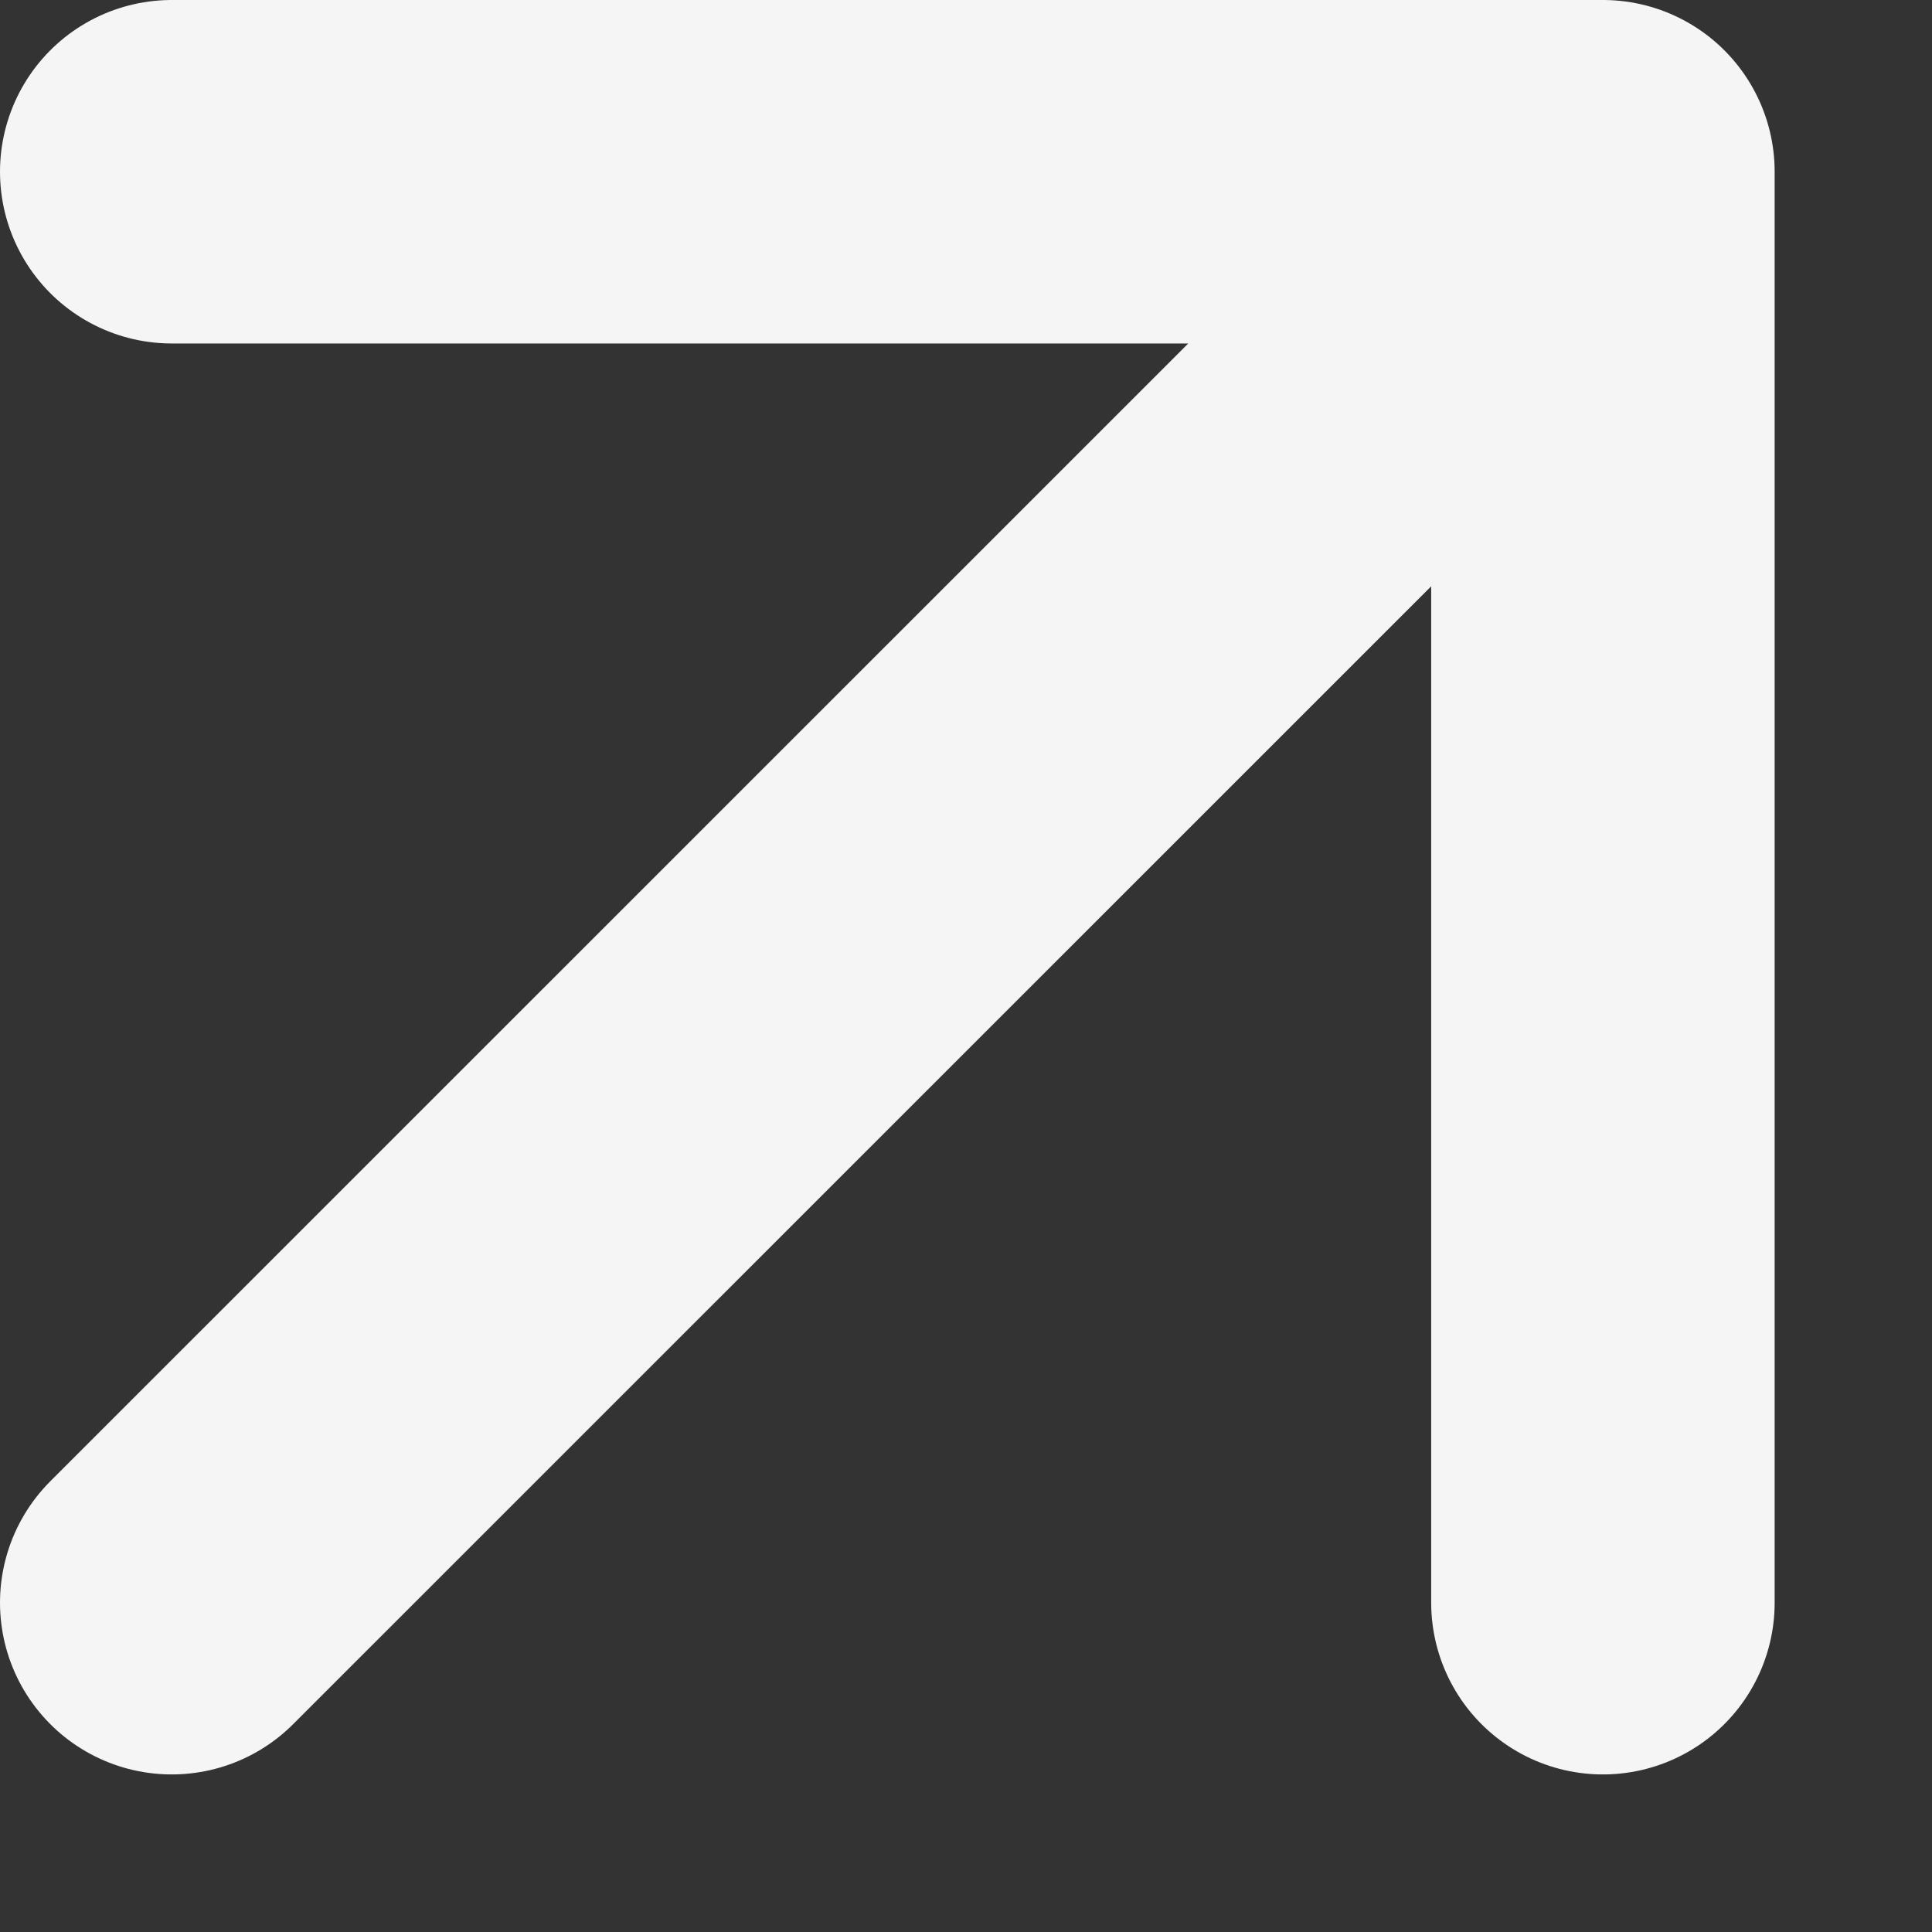
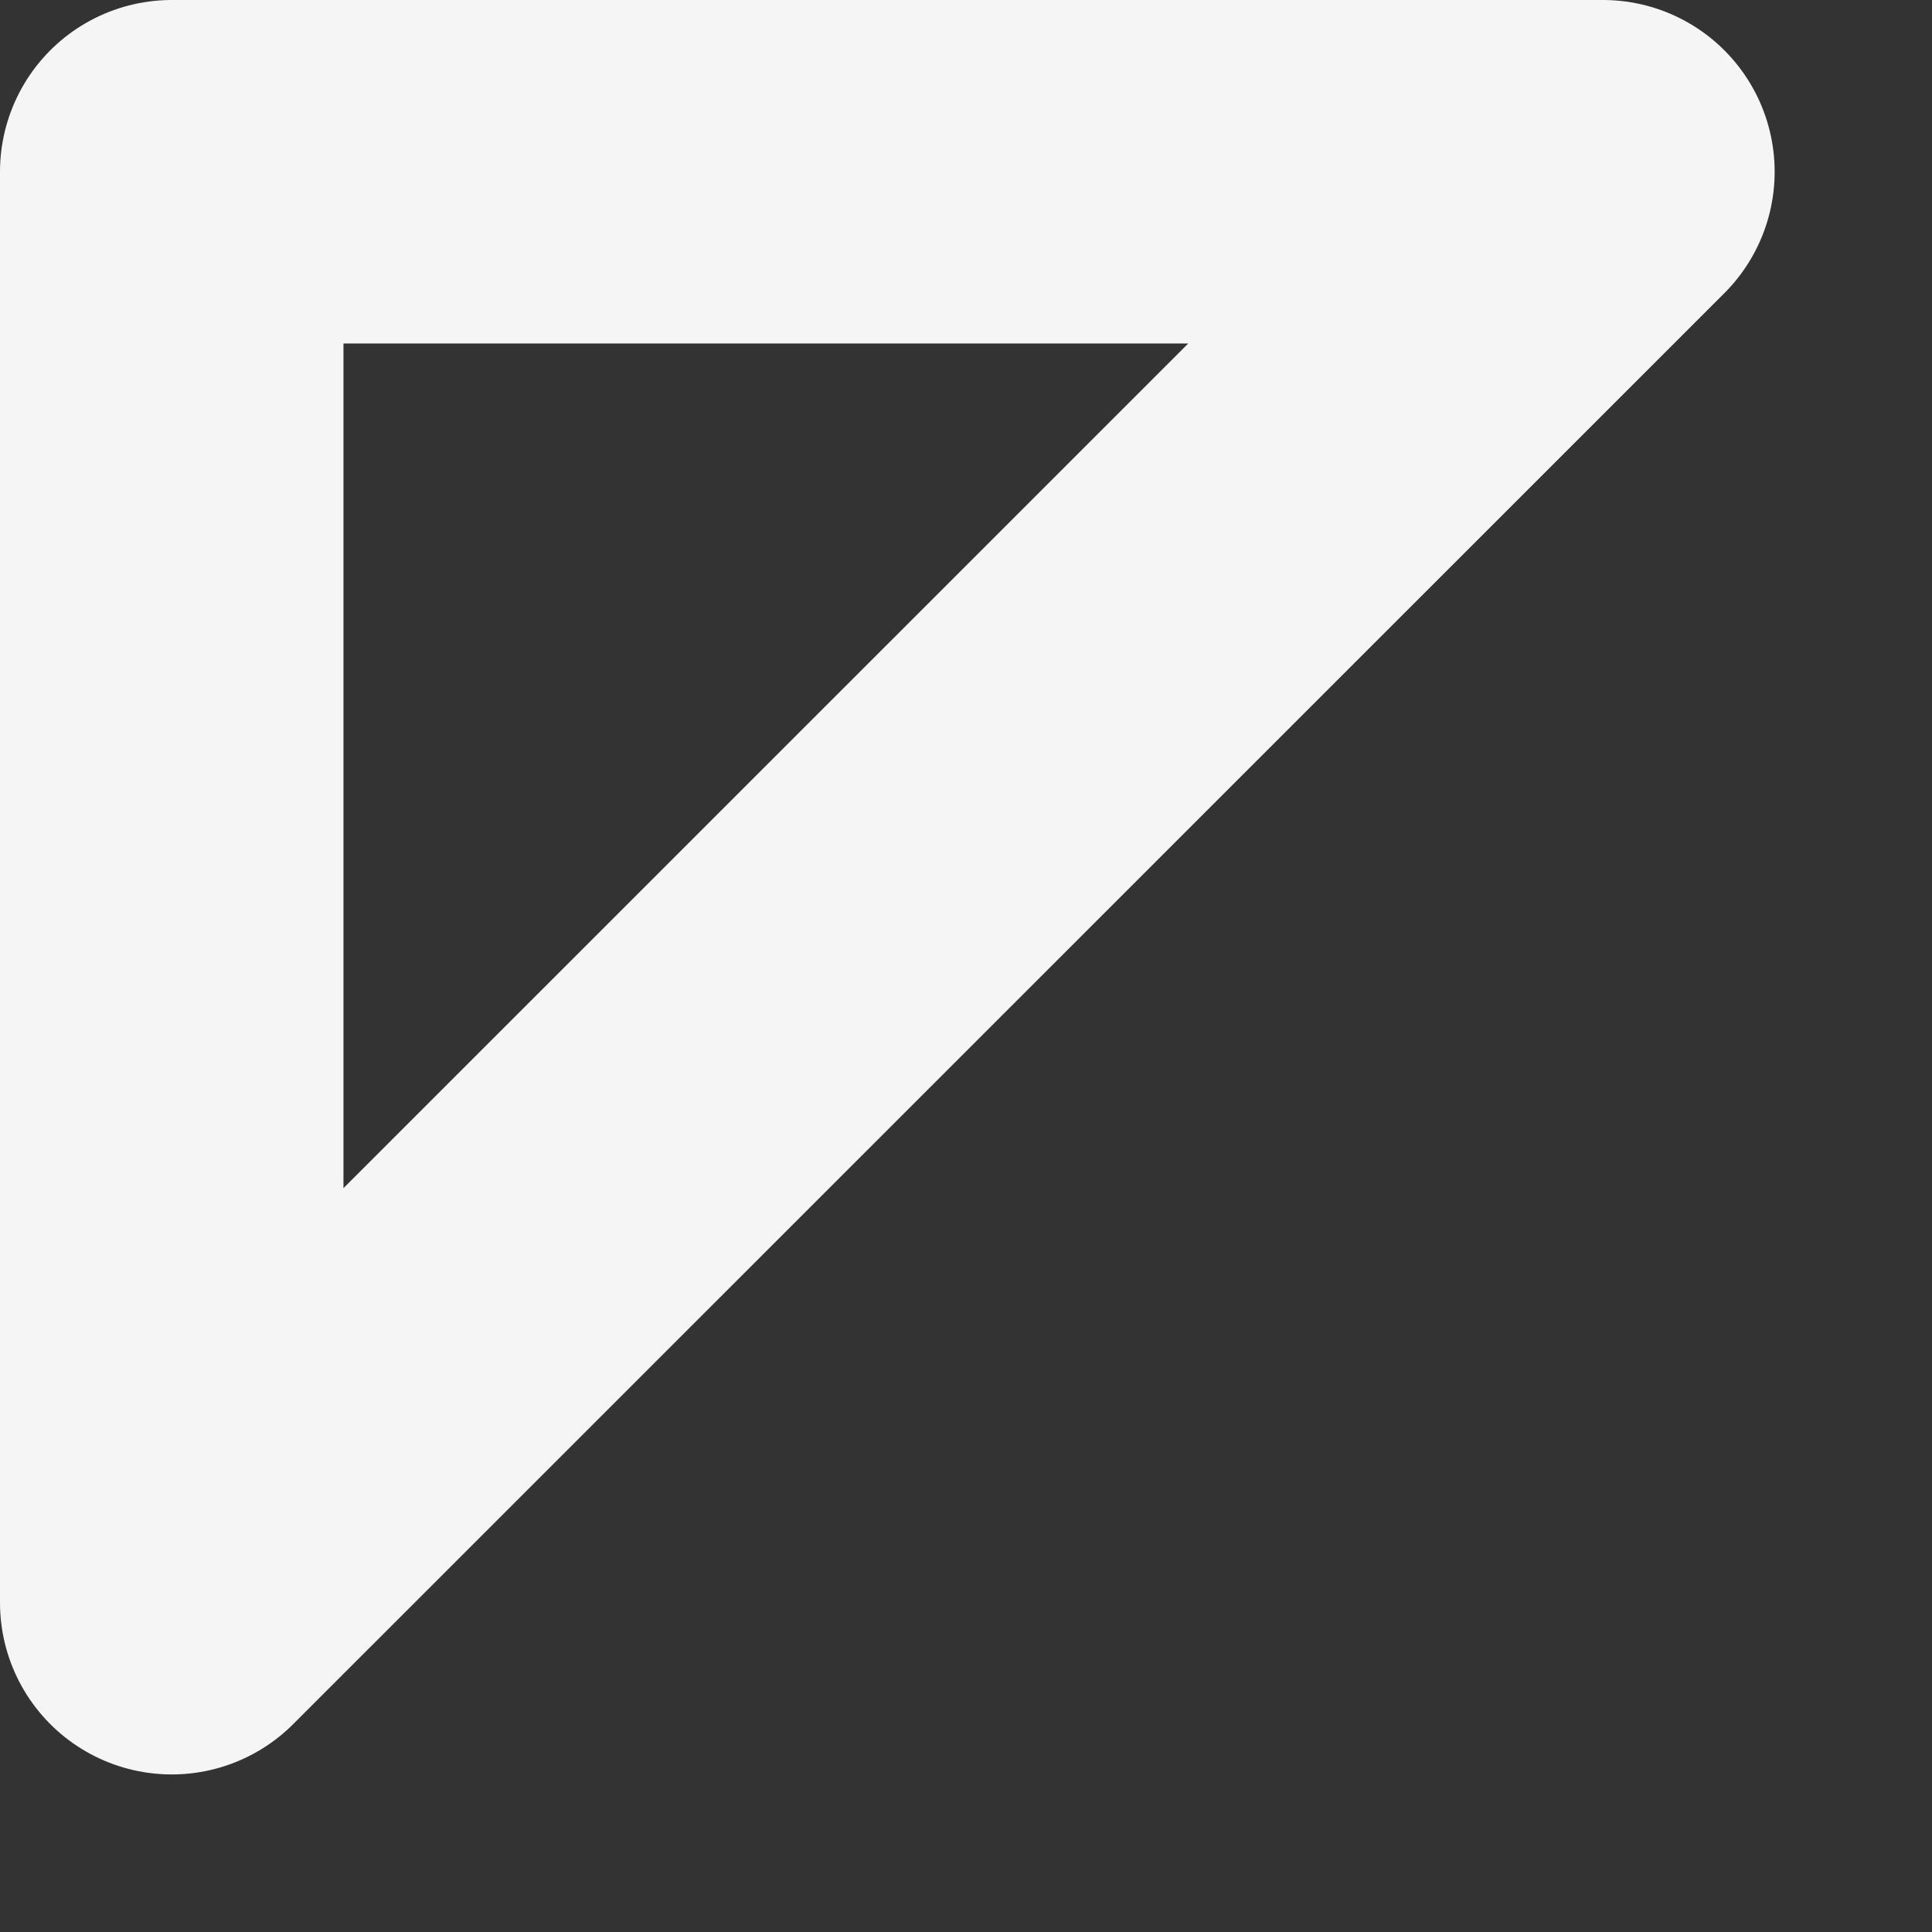
<svg xmlns="http://www.w3.org/2000/svg" width="9" height="9" viewBox="0 0 9 9" fill="none">
  <rect x="0" y="0" width="9" height="9" fill="#333333" stroke="none" />
-   <path d="M0.8 7.466L7.467 0.8M7.467 0.8H0.8M7.467 0.8V7.466" stroke="#F5F5F5" stroke-width="1.6" stroke-linecap="round" stroke-linejoin="round" />
+   <path d="M0.8 7.466L7.467 0.8M7.467 0.8H0.8V7.466" stroke="#F5F5F5" stroke-width="1.6" stroke-linecap="round" stroke-linejoin="round" />
</svg>